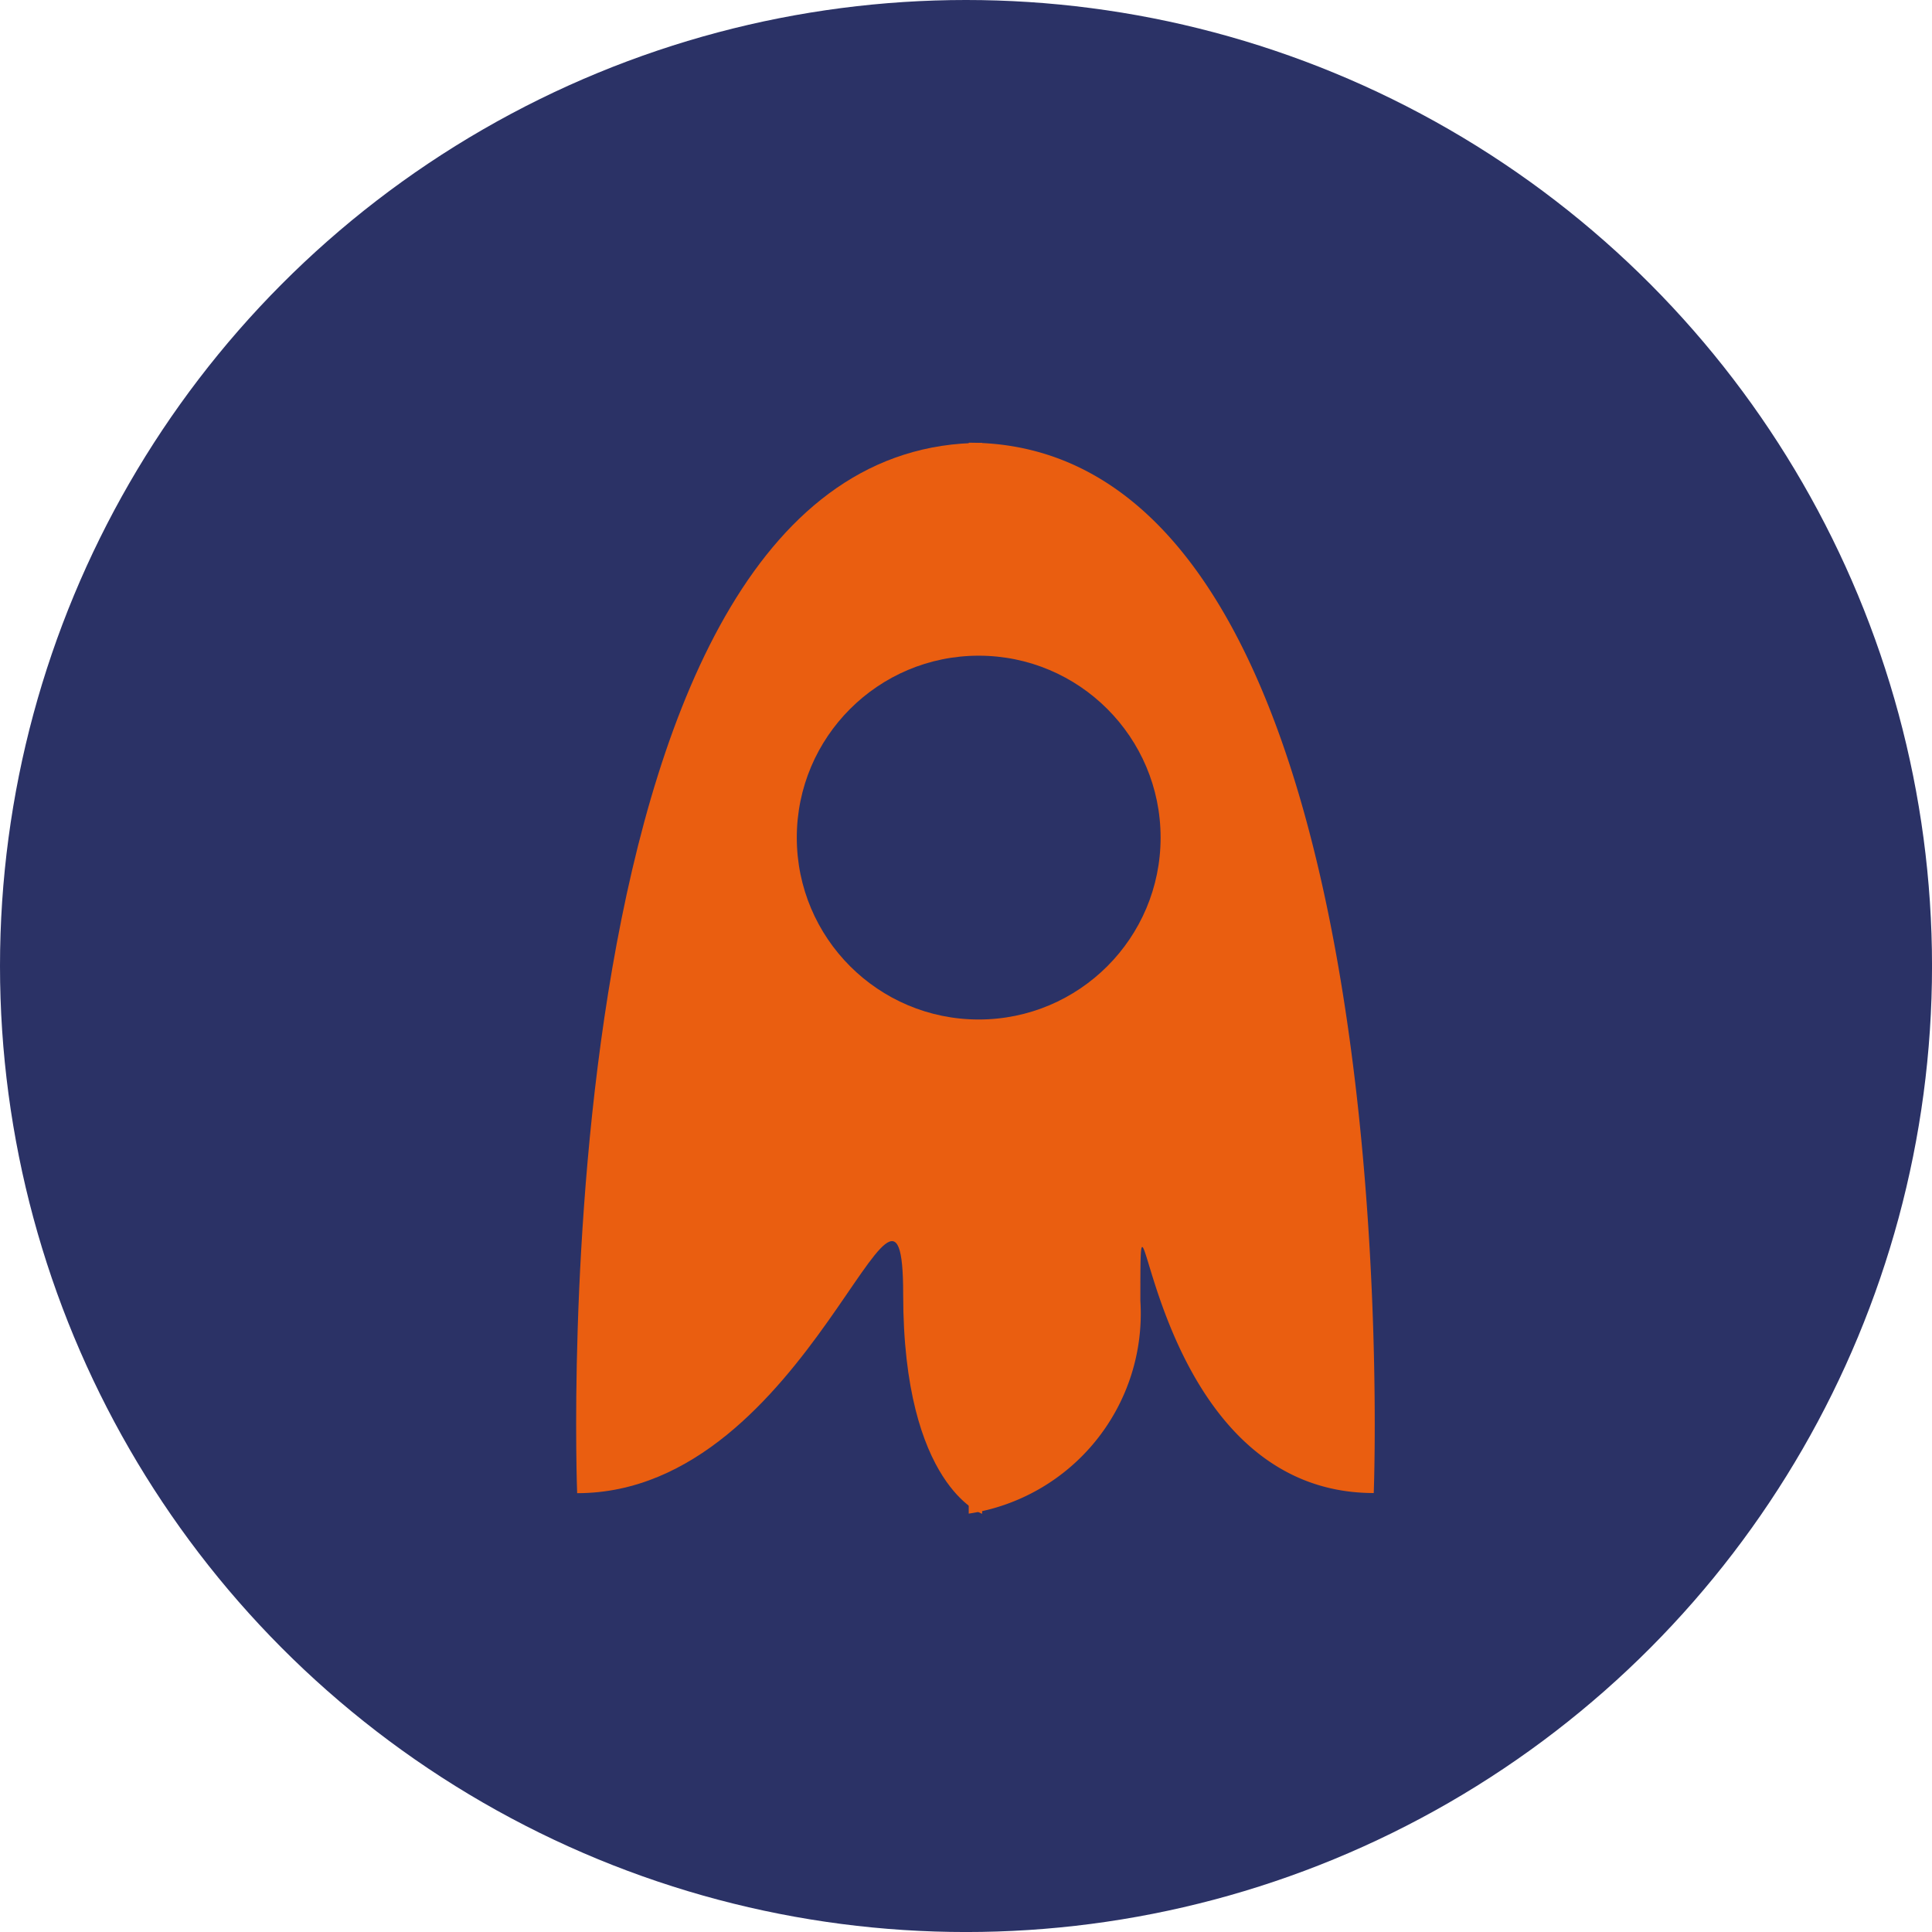
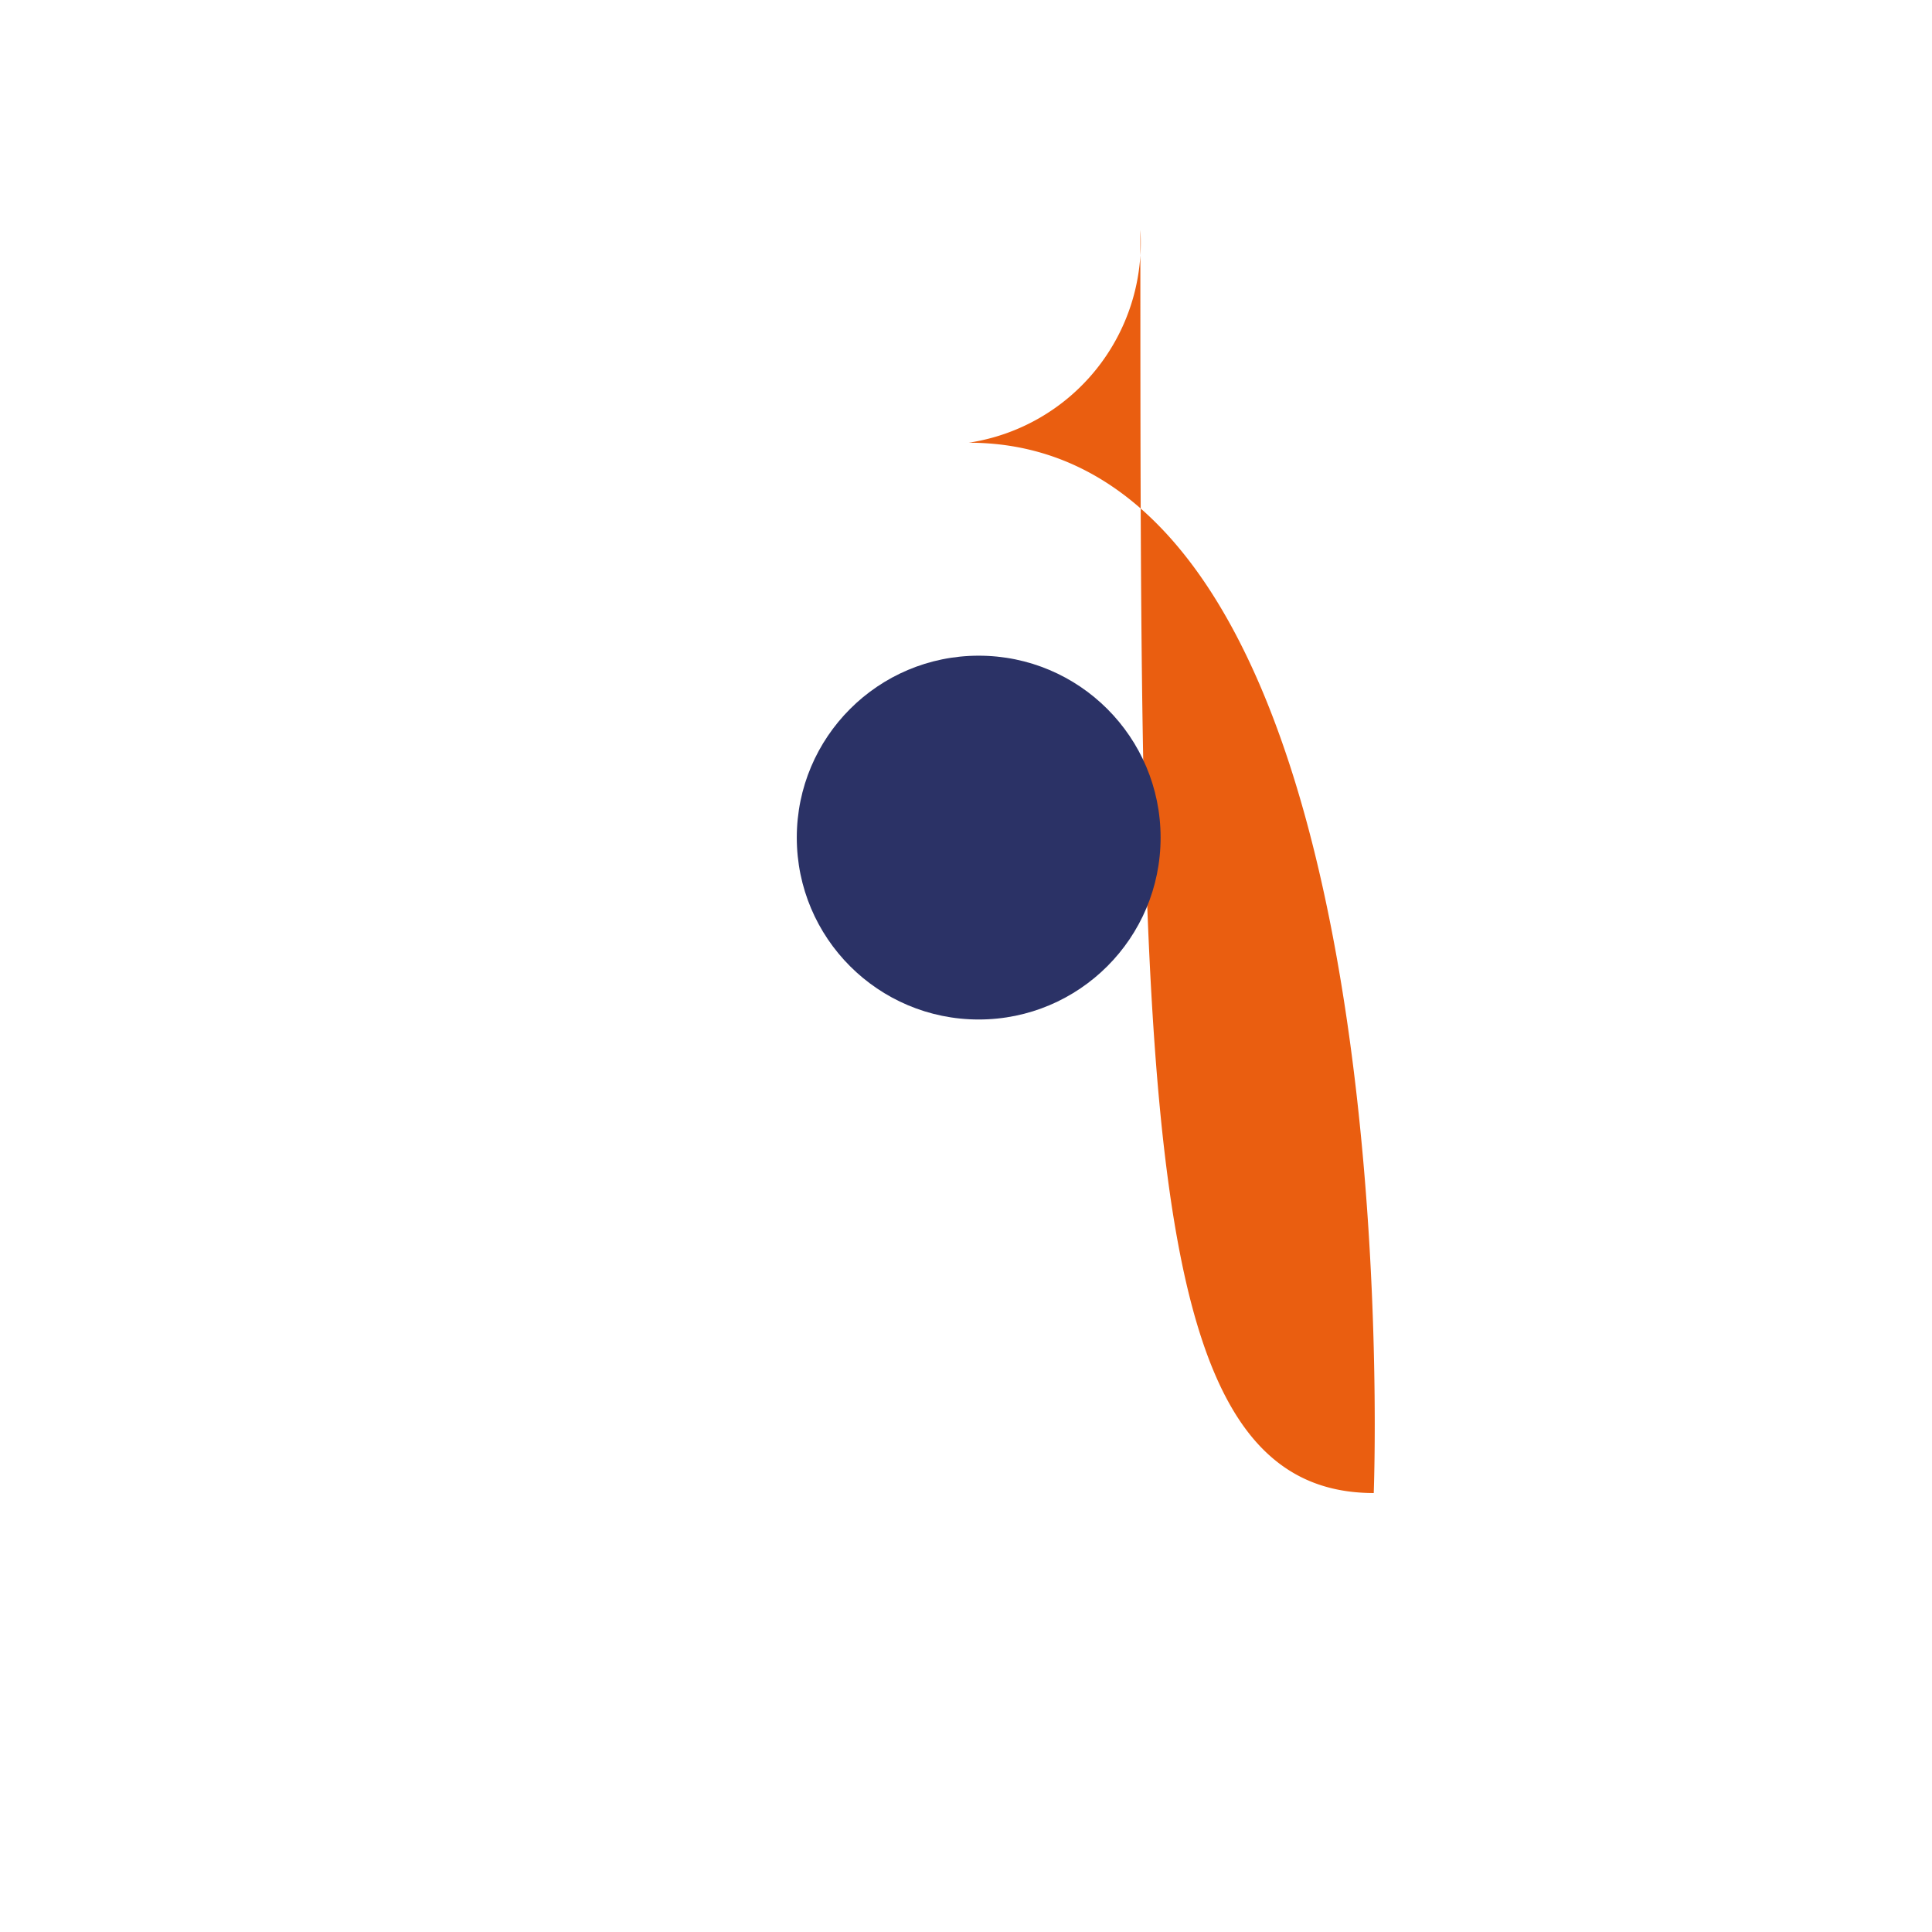
<svg xmlns="http://www.w3.org/2000/svg" width="78.307" height="78.307" viewBox="0 0 78.307 78.307">
  <g id="activating-invasion-metastasis" transform="translate(-781.364 -5885.564)">
-     <circle id="Ellipse_809" data-name="Ellipse 809" cx="39.154" cy="39.154" r="39.154" transform="translate(781.364 5885.564)" fill="#2b3266" />
-     <path id="Pfad_1632" data-name="Pfad 1632" d="M826.376,896.078s-1.67-42.571,16.414-42.571v43.406s-3.2-1.115-3.2-8.9S835.835,896.078,826.376,896.078Z" transform="translate(-21.619 5050.007)" fill="#ea5e10" />
-     <path id="Pfad_1633" data-name="Pfad 1633" d="M850.146,896.075s1.67-42.571-16.416-42.571V896.91a8.2,8.2,0,0,0,6.957-8.627C840.687,880.494,840.687,896.075,850.146,896.075Z" transform="translate(-13.102 5050.004)" fill="#ea5e10" />
+     <path id="Pfad_1633" data-name="Pfad 1633" d="M850.146,896.075s1.67-42.571-16.416-42.571a8.2,8.2,0,0,0,6.957-8.627C840.687,880.494,840.687,896.075,850.146,896.075Z" transform="translate(-13.102 5050.004)" fill="#ea5e10" />
    <circle id="Ellipse_810" data-name="Ellipse 810" cx="7.373" cy="7.373" r="7.373" transform="translate(813.659 5912.14)" fill="#2b3266" />
  </g>
</svg>